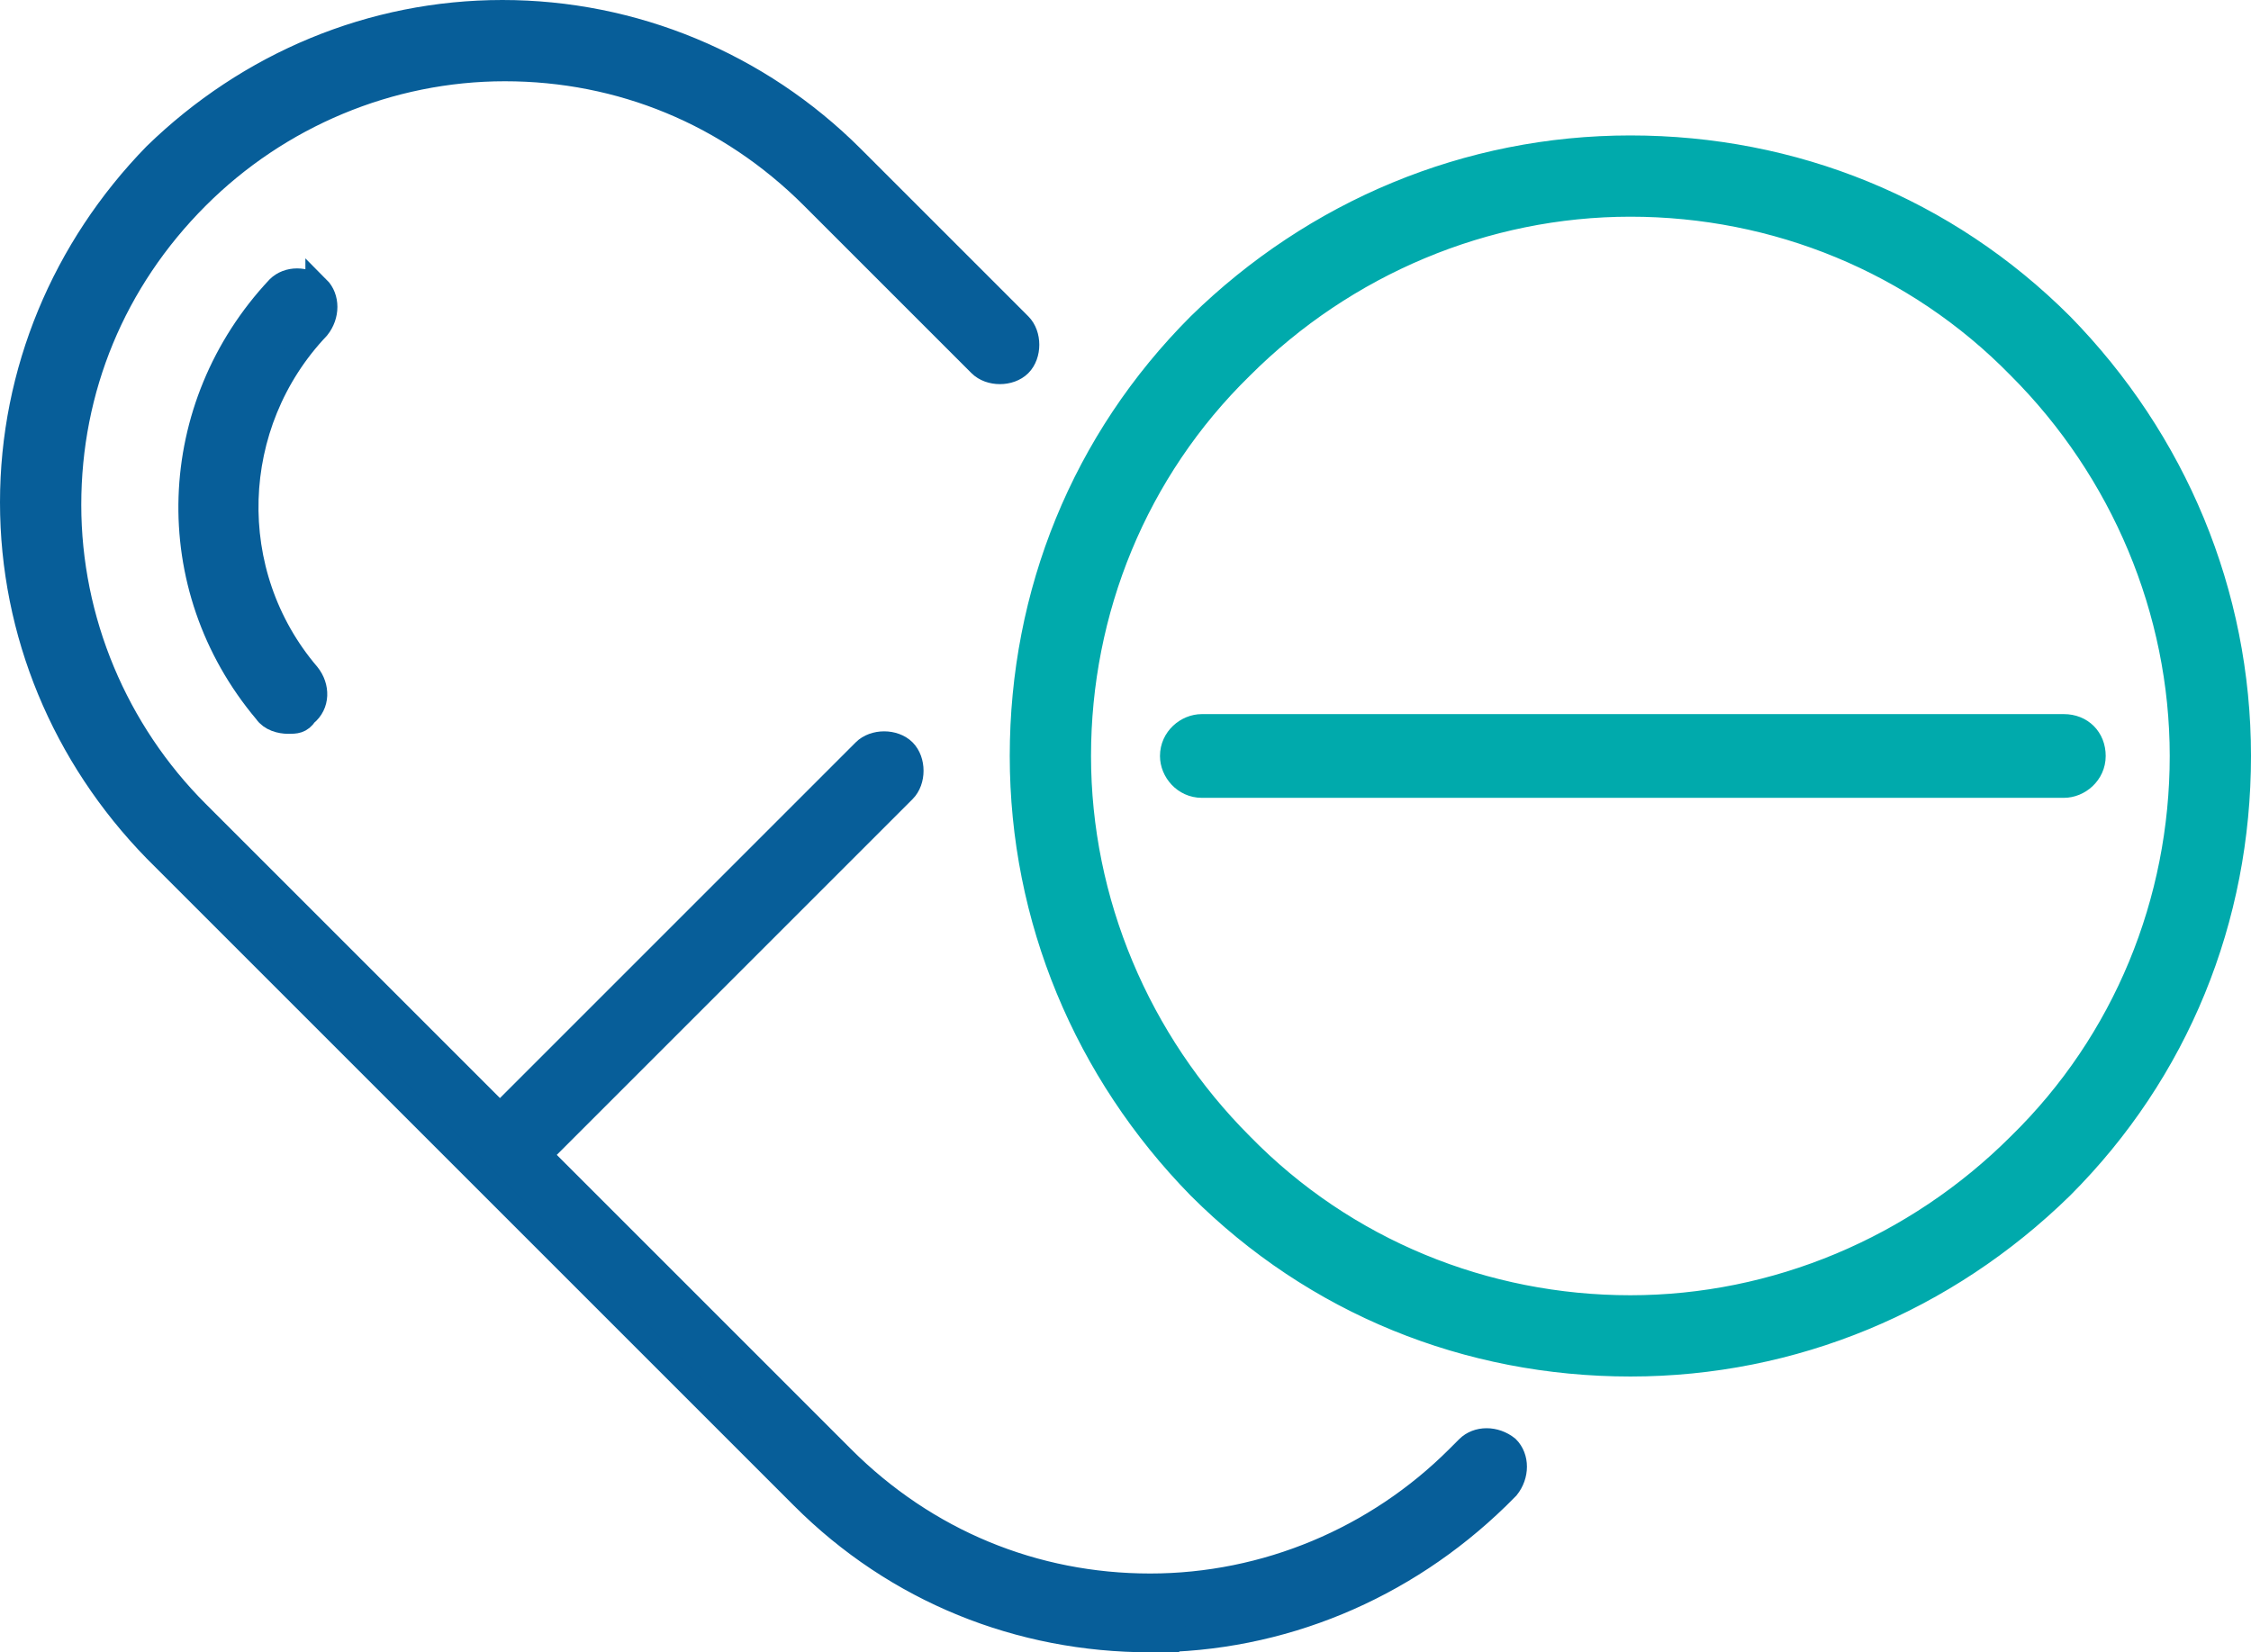
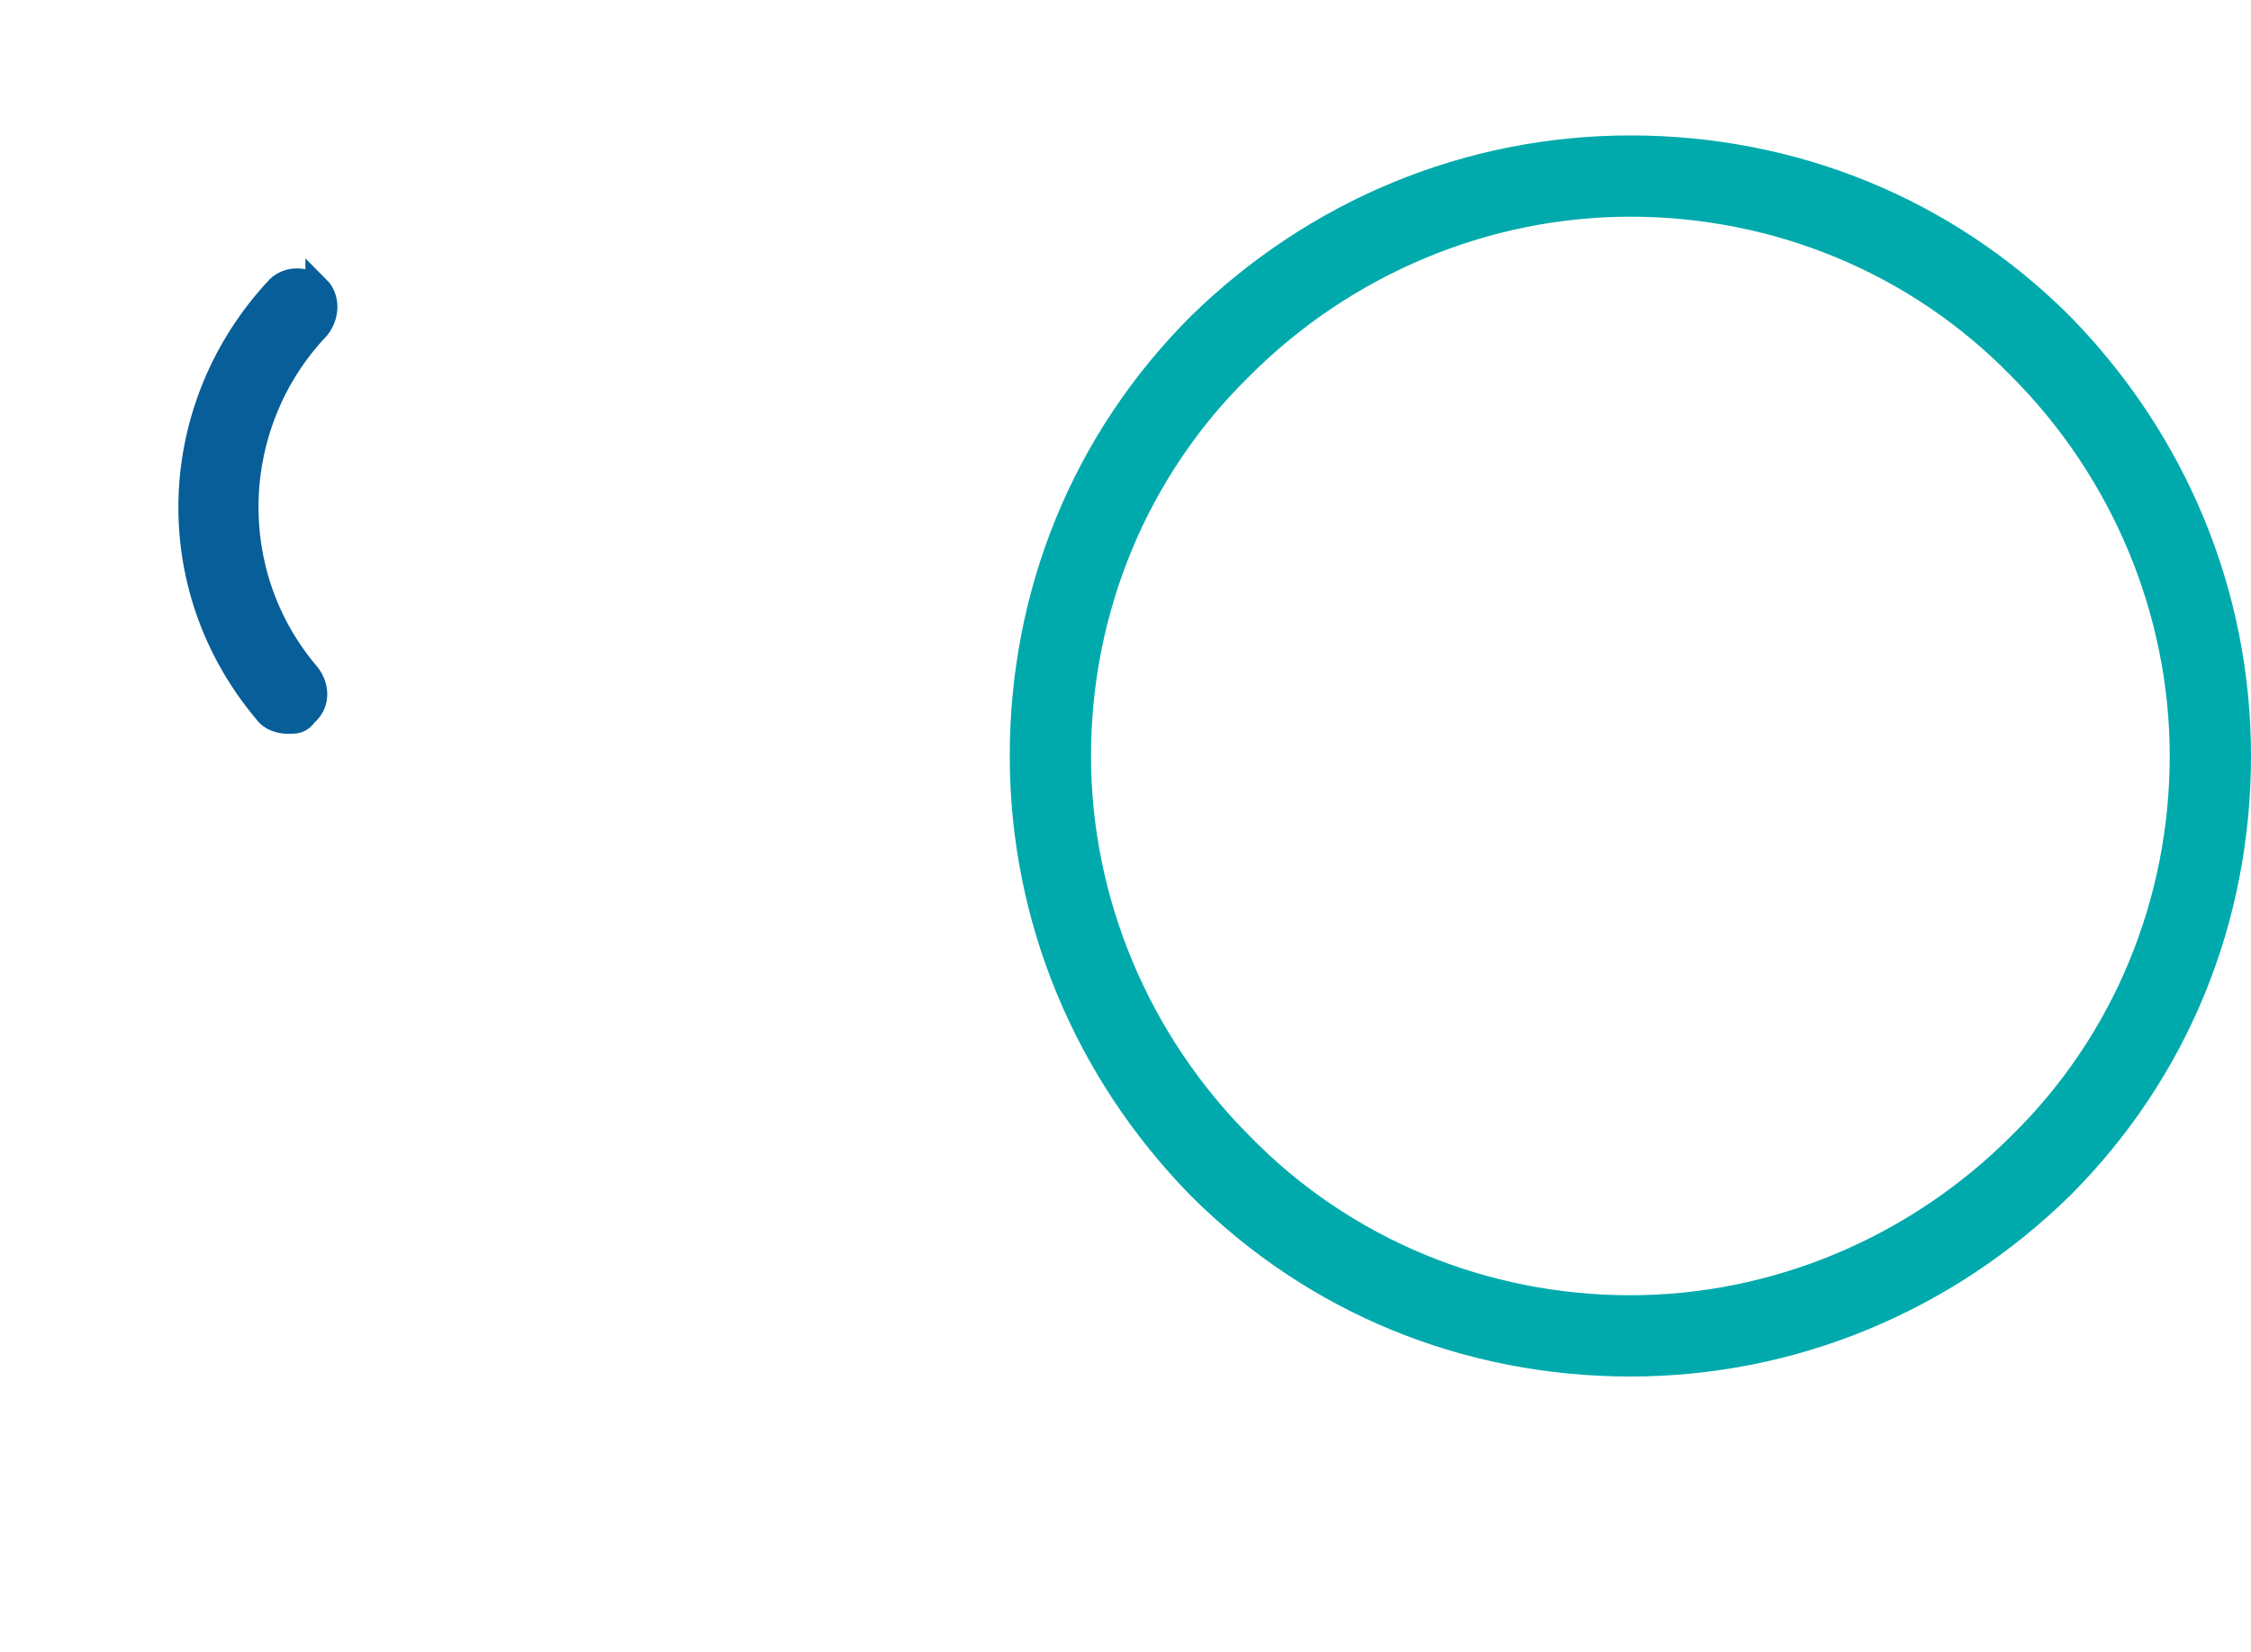
<svg xmlns="http://www.w3.org/2000/svg" version="1.1" viewBox="0 0 91.4 67.1">
  <defs>
    <style>
      .cls-1 {
        fill: #00aaac;
        stroke: #00aaac;
      }

      .cls-1, .cls-2 {
        stroke-miterlimit: 10;
      }

      .cls-2 {
        fill: #075e99;
        stroke: #075e99;
      }
    </style>
  </defs>
  <g>
    <g id="Layer_2">
      <g>
        <g>
          <path class="cls-2" d="M12.9,11.7c-.5-.4-1.2-.4-1.6,0-4.5,4.8-4.8,12.1-.5,17.2.2.3.6.4.9.4s.5,0,.7-.3c.5-.4.5-1.1.1-1.6-3.5-4.1-3.3-10.2.4-14.1.4-.5.4-1.2,0-1.6Z" />
-           <path class="cls-2" d="M46.7,66.6c5.3,0,10.3-2.1,14.1-5.8.1-.1.3-.3.4-.4.4-.5.4-1.2,0-1.6-.5-.4-1.2-.4-1.6,0-.1.1-.3.3-.4.4-3.3,3.3-7.8,5.2-12.5,5.2s-9.1-1.8-12.5-5.2l-12.3-12.3,14.8-14.8c.4-.4.4-1.2,0-1.6-.4-.4-1.2-.4-1.6,0l-14.8,14.8-12.3-12.3c-3.3-3.3-5.2-7.8-5.2-12.5s1.8-9.1,5.2-12.5c3.3-3.3,7.8-5.2,12.5-5.2s9.1,1.8,12.5,5.2l6.8,6.8c.4.4,1.2.4,1.6,0,.4-.4.4-1.2,0-1.6l-6.8-6.8C30.8,2.6,25.7.5,20.4.5S10.1,2.6,6.3,6.3C2.6,10.1.5,15.1.5,20.4s2.1,10.3,5.8,14.1l26.3,26.3c3.8,3.8,8.8,5.8,14.1,5.8Z" />
        </g>
        <g>
          <path class="cls-1" d="M66.2,6c-6.6,0-12.8,2.6-17.5,7.2-4.7,4.7-7.2,10.9-7.2,17.5s2.6,12.8,7.2,17.5c4.7,4.7,10.9,7.2,17.5,7.2s12.8-2.6,17.5-7.2c4.7-4.7,7.2-10.9,7.2-17.5s-2.6-12.8-7.2-17.5c-4.7-4.7-10.9-7.2-17.5-7.2ZM82,46.5c-4.2,4.2-9.9,6.6-15.8,6.6s-11.6-2.3-15.8-6.6c-4.2-4.2-6.6-9.9-6.6-15.8s2.3-11.6,6.6-15.8c4.2-4.2,9.9-6.6,15.8-6.6s11.6,2.3,15.8,6.6c4.2,4.2,6.6,9.9,6.6,15.8s-2.3,11.6-6.6,15.8Z" />
-           <path class="cls-1" d="M47.6,30.7c0,.6.5,1.2,1.2,1.2h35c.6,0,1.2-.5,1.2-1.2s-.5-1.2-1.2-1.2h-35c-.6,0-1.2.5-1.2,1.2Z" />
        </g>
      </g>
    </g>
  </g>
</svg>